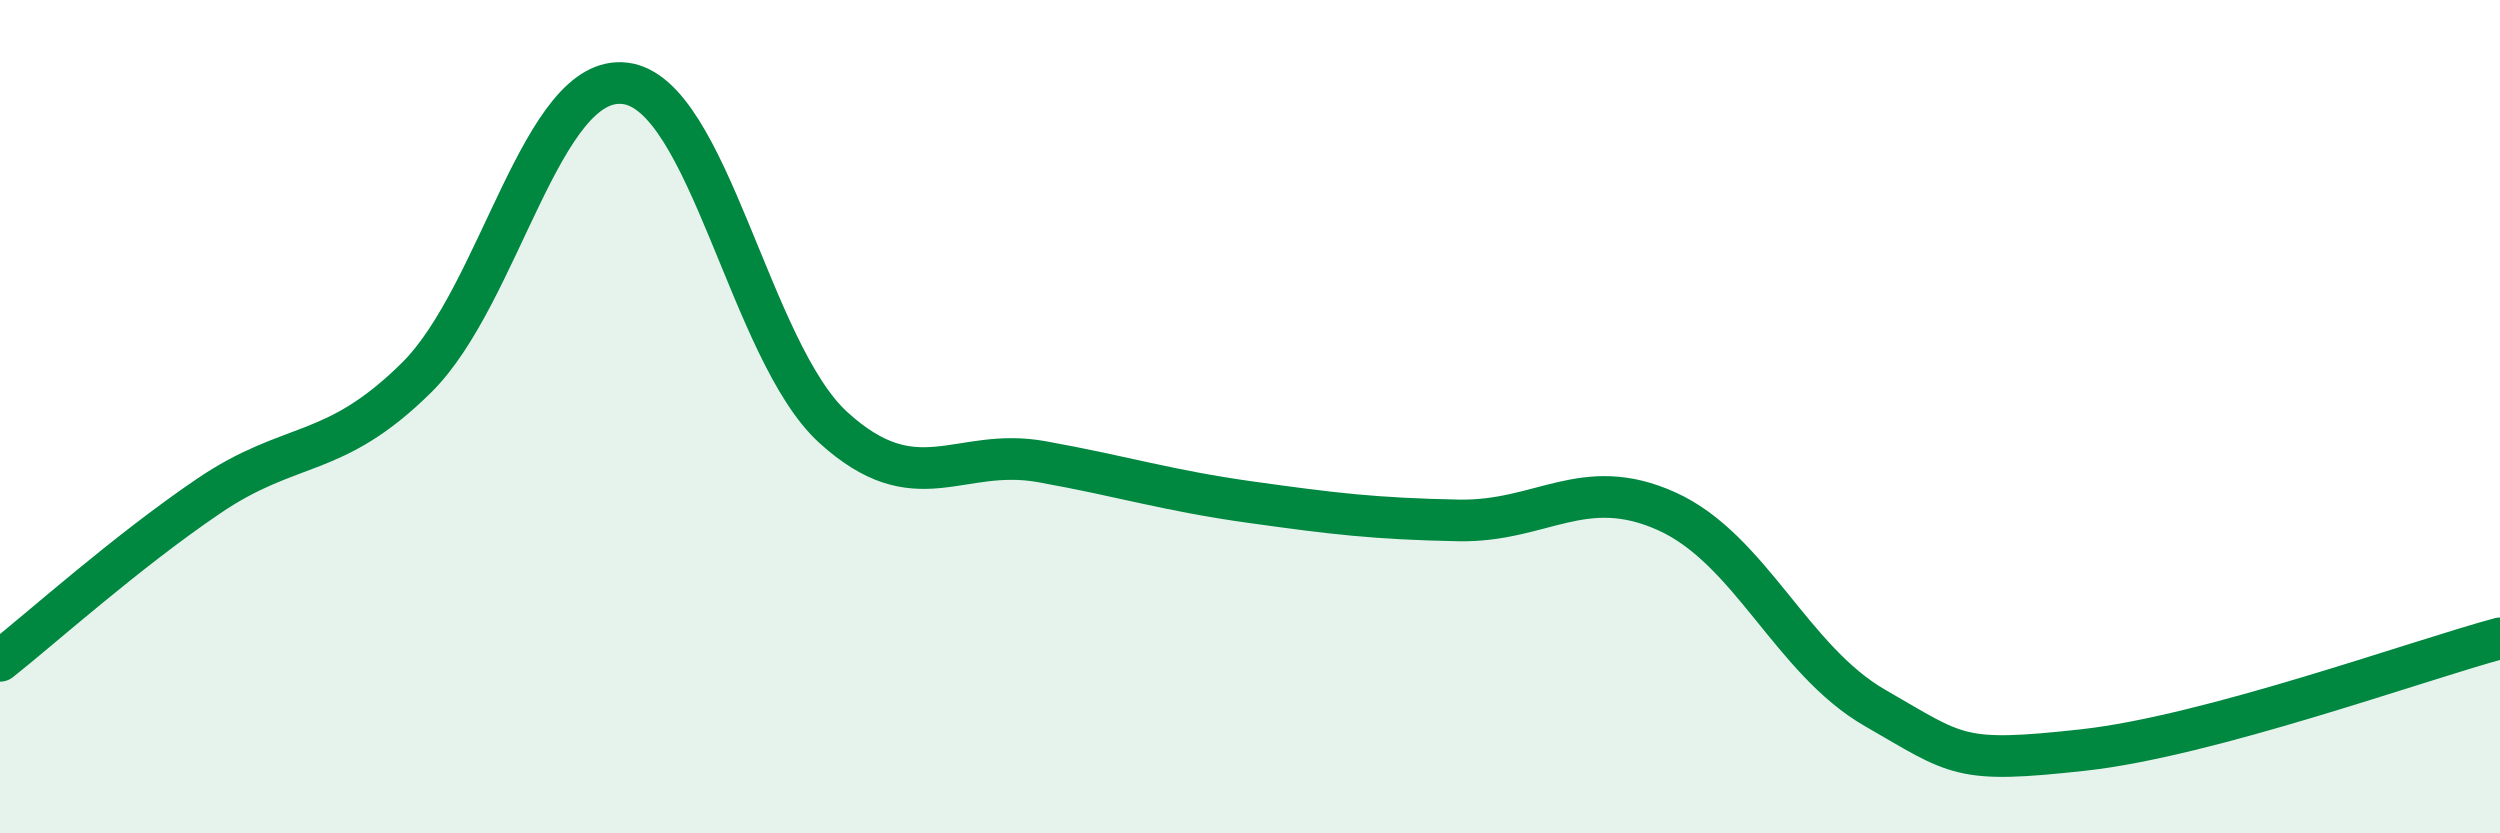
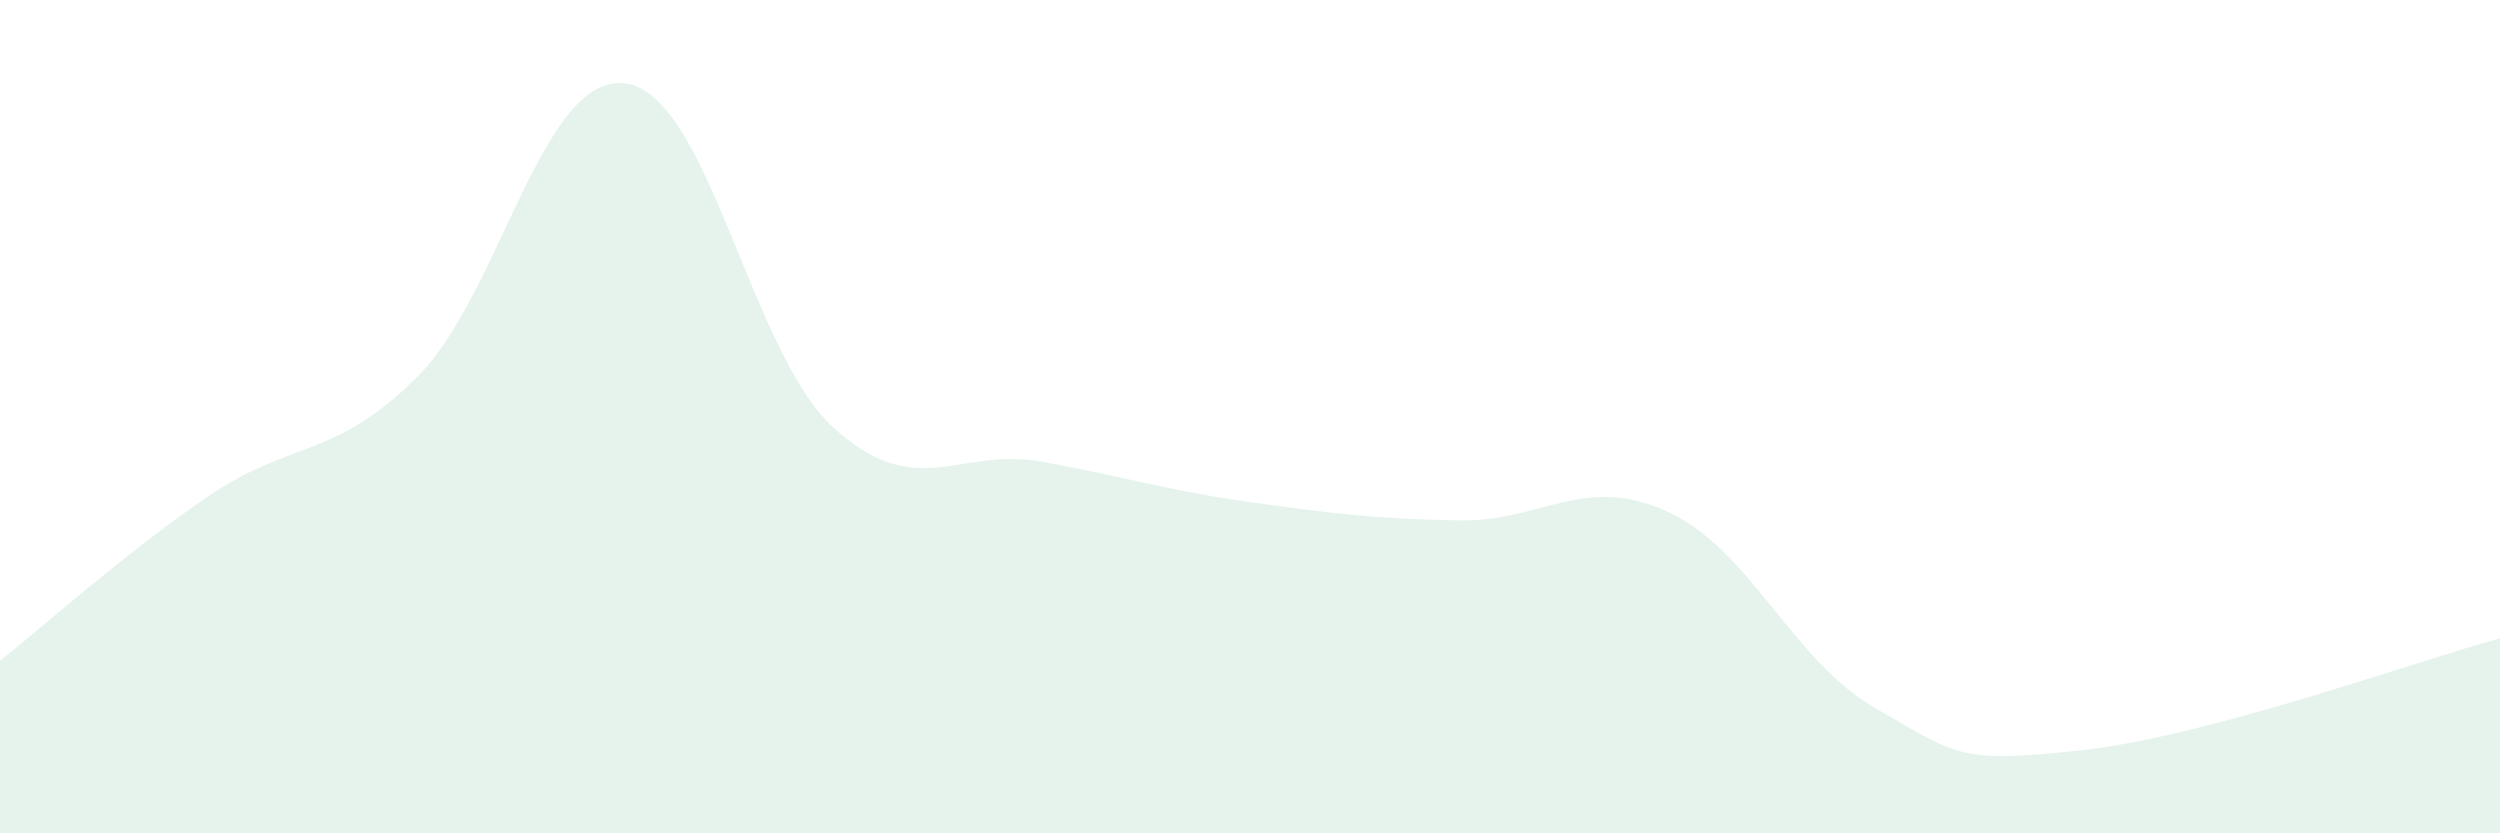
<svg xmlns="http://www.w3.org/2000/svg" width="60" height="20" viewBox="0 0 60 20">
  <path d="M 0,15.86 C 1,15.07 3,13.27 5,11.91 C 7,10.55 8,11.04 10,9.06 C 12,7.08 13,1.76 15,2 C 17,2.24 18,8.44 20,10.26 C 22,12.08 23,10.72 25,11.08 C 27,11.44 28,11.77 30,12.05 C 32,12.33 33,12.45 35,12.49 C 37,12.53 38,11.37 40,12.27 C 42,13.17 43,15.84 45,16.99 C 47,18.14 47,18.33 50,18 C 53,17.67 58,15.86 60,15.32L60 20L0 20Z" fill="#008740" opacity="0.1" stroke-linecap="round" stroke-linejoin="round" />
-   <path d="M 0,15.86 C 1,15.07 3,13.27 5,11.91 C 7,10.55 8,11.04 10,9.06 C 12,7.08 13,1.76 15,2 C 17,2.24 18,8.44 20,10.26 C 22,12.08 23,10.72 25,11.08 C 27,11.44 28,11.77 30,12.05 C 32,12.33 33,12.45 35,12.49 C 37,12.53 38,11.37 40,12.27 C 42,13.17 43,15.84 45,16.99 C 47,18.14 47,18.33 50,18 C 53,17.67 58,15.86 60,15.32" stroke="#008740" stroke-width="1" fill="none" stroke-linecap="round" stroke-linejoin="round" />
</svg>